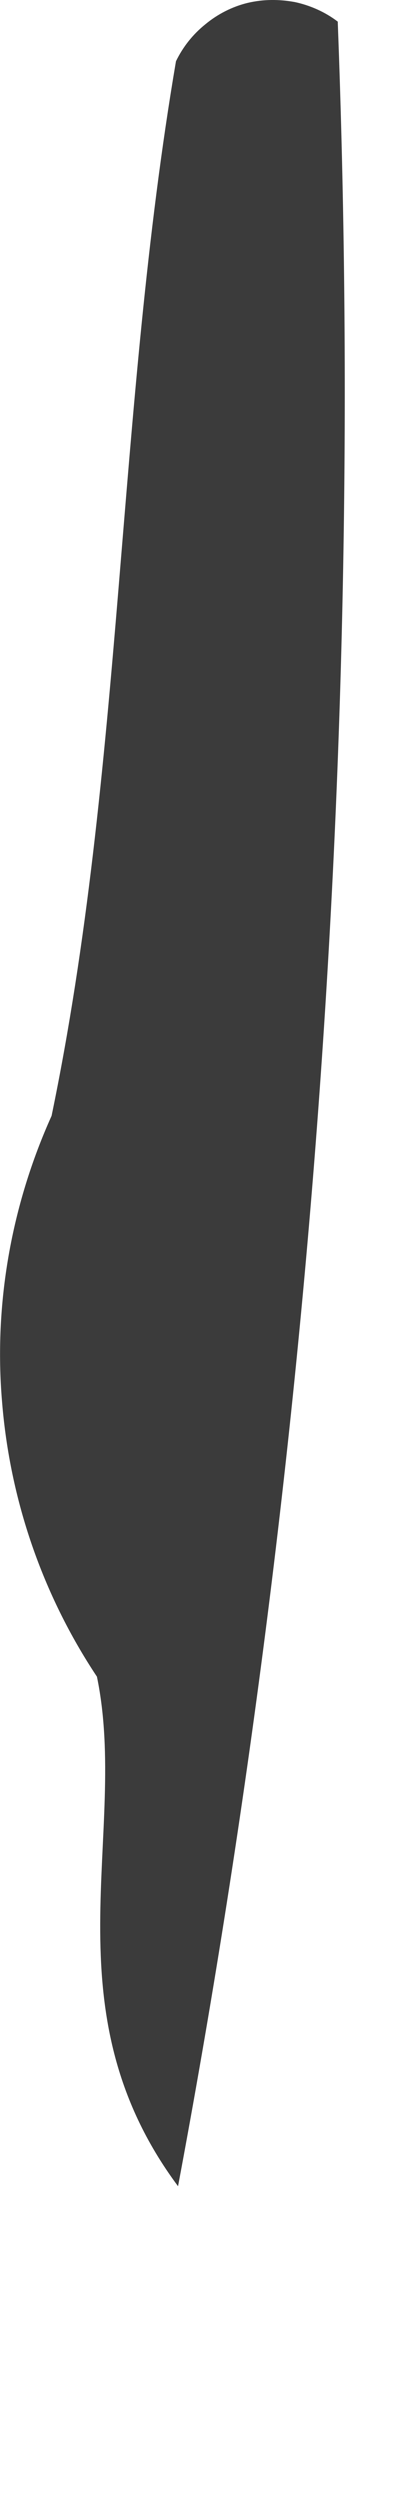
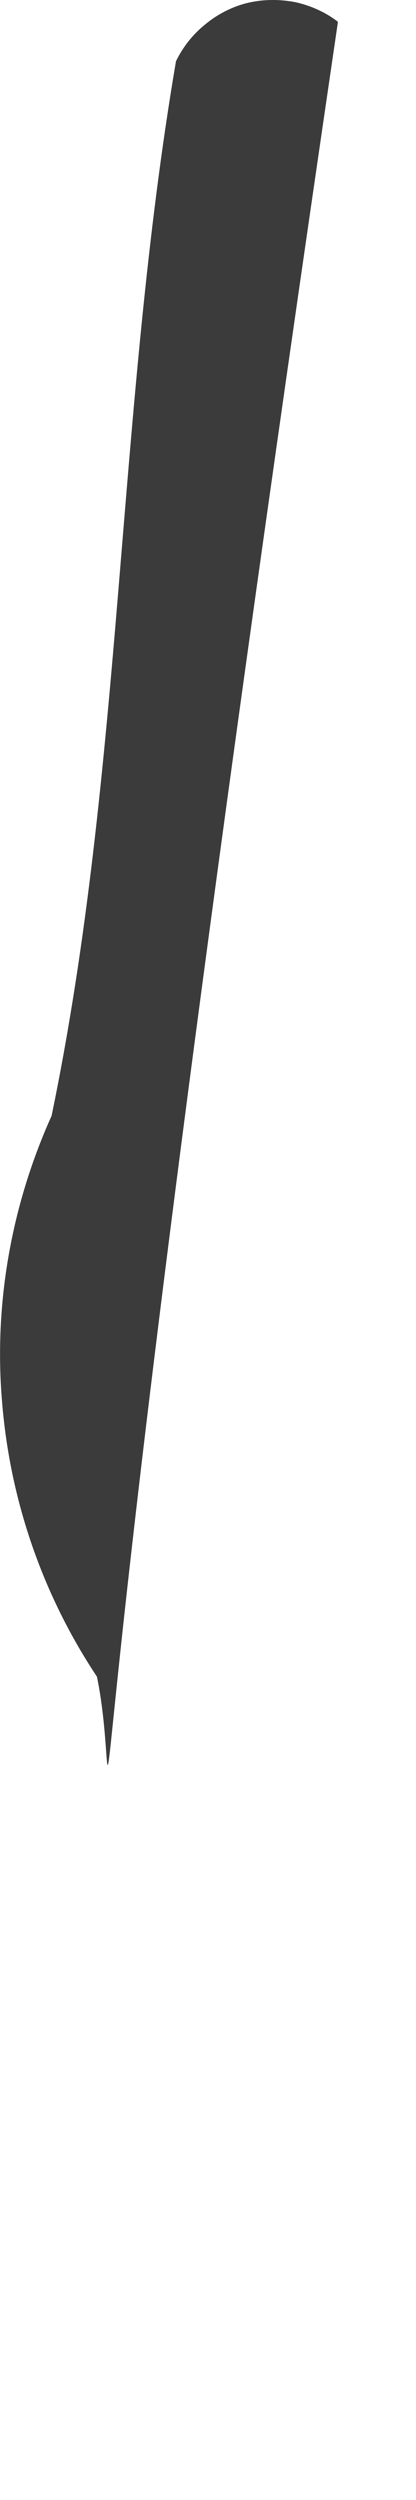
<svg xmlns="http://www.w3.org/2000/svg" fill="none" height="100%" overflow="visible" preserveAspectRatio="none" style="display: block;" viewBox="0 0 1 6" width="100%">
-   <path d="M0.812 0.055C0.878 1.795 0.749 3.536 0.428 5.247C0.111 4.821 0.311 4.401 0.233 4.024C0.102 3.827 0.024 3.6 0.005 3.365C-0.015 3.13 0.027 2.893 0.124 2.678C0.297 1.843 0.28 0.986 0.423 0.147C0.44 0.112 0.464 0.082 0.494 0.058C0.523 0.034 0.558 0.016 0.595 0.007C0.633 -0.002 0.671 -0.002 0.709 0.005C0.746 0.013 0.782 0.029 0.812 0.052V0.055Z" fill="#3B3B3B" id="Path 638" />
+   <path d="M0.812 0.055C0.111 4.821 0.311 4.401 0.233 4.024C0.102 3.827 0.024 3.6 0.005 3.365C-0.015 3.13 0.027 2.893 0.124 2.678C0.297 1.843 0.28 0.986 0.423 0.147C0.44 0.112 0.464 0.082 0.494 0.058C0.523 0.034 0.558 0.016 0.595 0.007C0.633 -0.002 0.671 -0.002 0.709 0.005C0.746 0.013 0.782 0.029 0.812 0.052V0.055Z" fill="#3B3B3B" id="Path 638" />
</svg>